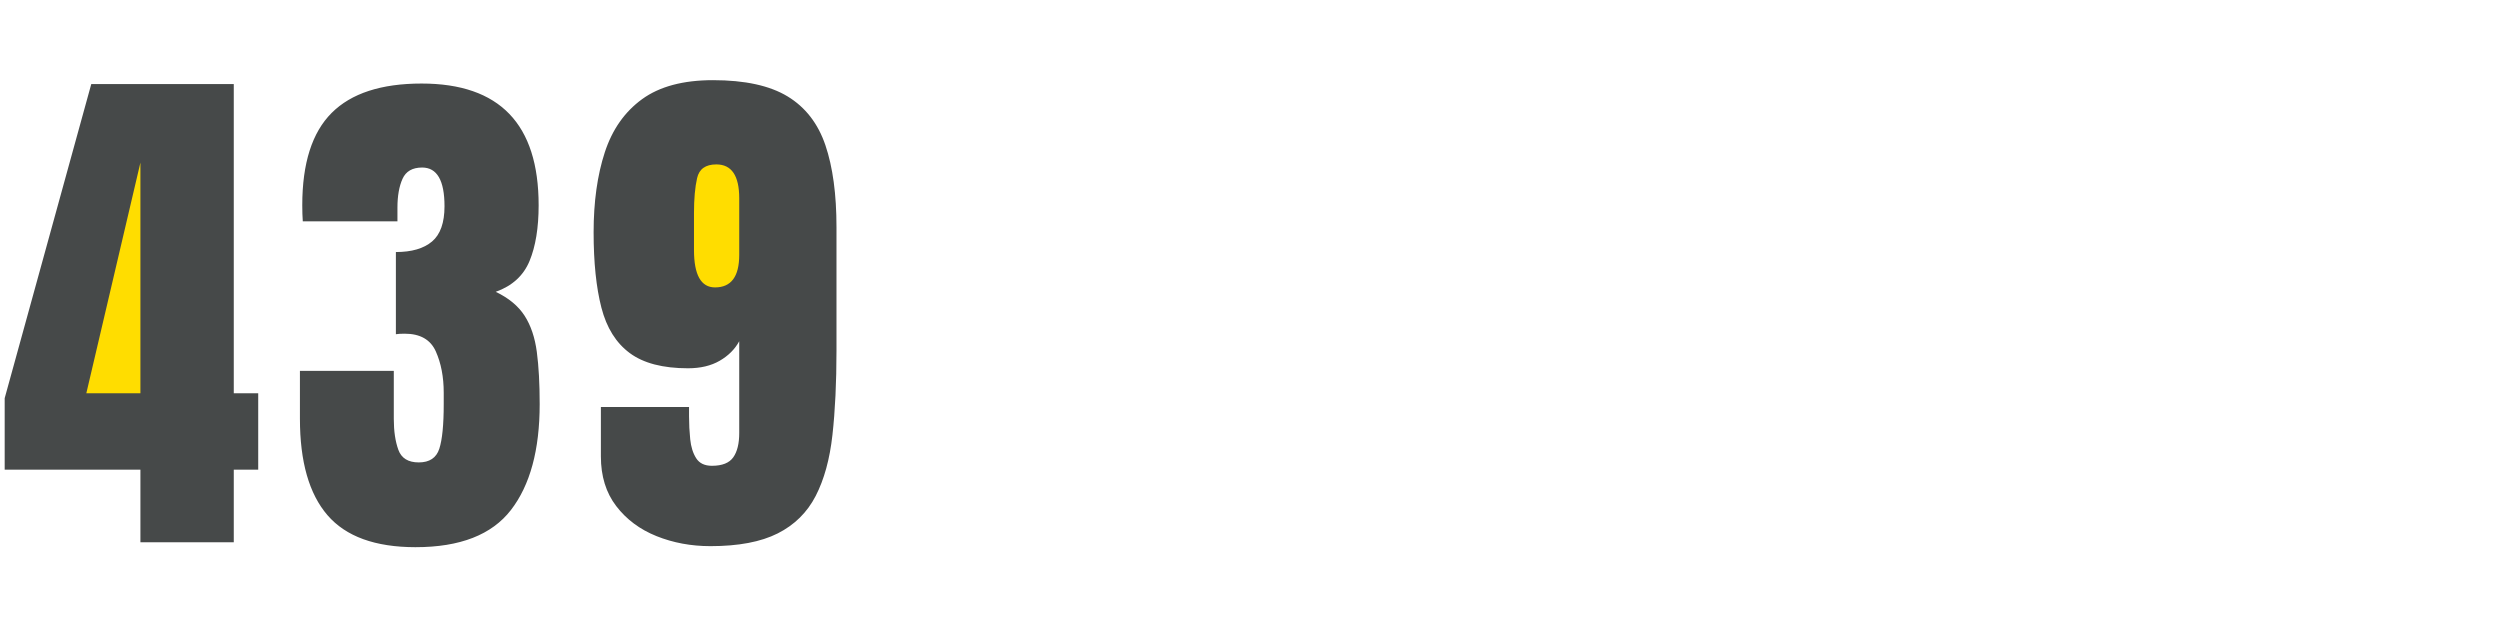
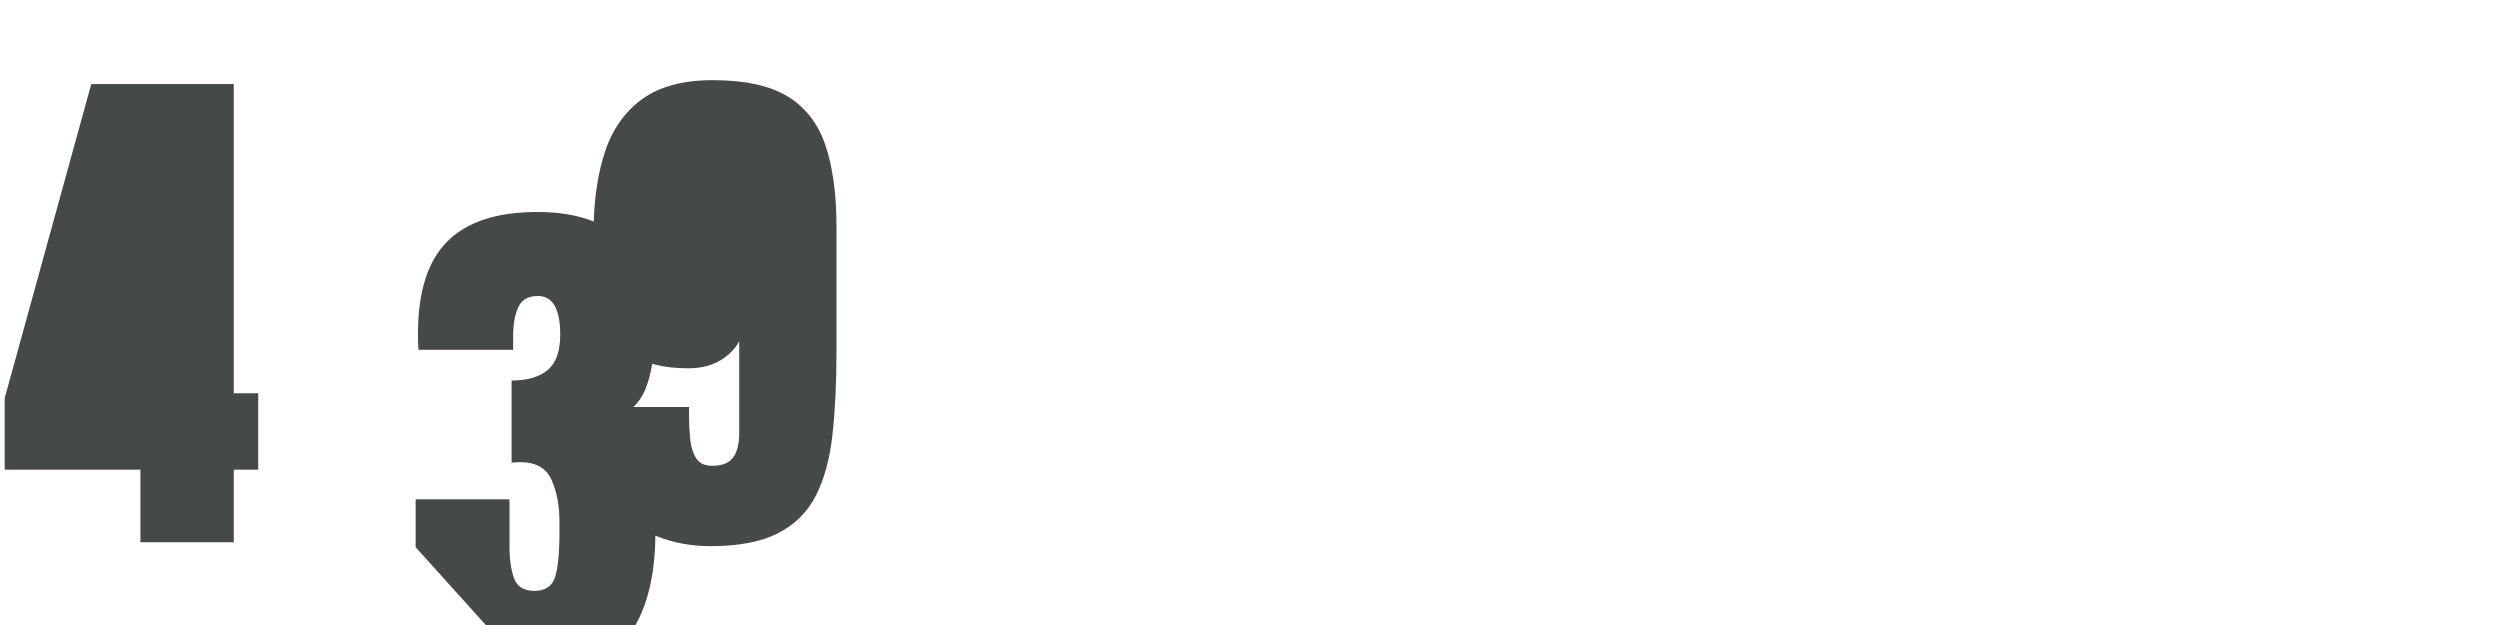
<svg xmlns="http://www.w3.org/2000/svg" id="a" viewBox="0 0 1920 480">
-   <path d="m107.842,416.442v-55.718H3.595v-54.919L70.097,64.558h109.439v237.452h18.772v58.714h-18.772v55.718h-71.695Zm211.37,3.794c-31.023,0-53.59-8.188-67.701-24.564-14.114-16.376-21.169-41.071-21.169-74.091v-36.746h72.094v36.946c0,9.321,1.164,17.209,3.495,23.666,2.328,6.459,7.554,9.686,15.677,9.686,8.253,0,13.511-3.495,15.777-10.484,2.262-6.99,3.395-18.404,3.395-34.25v-8.787c0-12.113-2.031-22.698-6.091-31.753-4.063-9.052-12.017-13.58-23.865-13.58-1.467,0-2.765.034-3.895.1-1.132.068-2.097.168-2.896.299v-63.107c12.113,0,21.369-2.696,27.759-8.088,6.391-5.392,9.586-14.41,9.586-27.06,0-19.836-5.726-29.756-17.175-29.756-7.458,0-12.482,2.896-15.078,8.688-2.597,5.791-3.895,13.149-3.895,22.067v10.584h-72.693c-.134-1.598-.234-3.526-.3-5.792-.068-2.262-.1-4.459-.1-6.59,0-32.218,7.52-55.849,22.567-70.896,15.043-15.043,38.075-22.567,69.099-22.567,59.912,0,89.868,31.154,89.868,93.463,0,17.309-2.331,31.588-6.99,42.837-4.662,11.252-13.315,19.141-25.962,23.665,9.985,4.793,17.375,10.918,22.167,18.373,4.793,7.458,7.919,16.71,9.386,27.759,1.463,11.053,2.197,24.433,2.197,40.141,0,35.148-7.358,62.243-22.068,81.281-14.712,19.041-39.111,28.558-73.192,28.558Zm226.348-.799c-14.778,0-28.558-2.565-41.339-7.688-12.781-5.124-23.101-12.812-30.955-23.066-7.857-10.25-11.783-22.966-11.783-38.144v-37.944h67.701v7.189c0,5.86.299,11.717.899,17.574.599,5.86,2.128,10.719,4.593,14.579,2.462,3.863,6.491,5.792,12.083,5.792,7.854,0,13.312-2.163,16.376-6.491,3.061-4.325,4.593-10.55,4.593-18.672v-70.497c-3.33,6.125-8.322,11.118-14.978,14.978-6.659,3.863-14.778,5.792-24.364,5.792-19.306,0-34.219-3.895-44.734-11.683-10.519-7.789-17.774-19.403-21.768-34.849-3.994-15.443-5.991-34.749-5.991-57.915,0-23.431,2.861-43.901,8.587-61.41,5.723-17.506,15.278-31.12,28.658-40.84,13.381-9.717,31.52-14.579,54.42-14.579,24.495,0,43.602,4.163,57.316,12.481,13.711,8.322,23.397,20.838,29.058,37.545,5.657,16.71,8.487,37.645,8.487,62.808v95.061c0,24.364-1.033,45.867-3.096,64.505-2.065,18.642-6.359,34.284-12.881,46.931-6.525,12.65-16.245,22.236-29.157,28.758-12.916,6.525-30.156,9.786-51.724,9.786Z" fill="#464949" />
-   <path d="m66.303,302.01h41.539V124.87l-41.539,177.14Zm482.852-81.281c12.382,0,18.573-8.319,18.573-24.963v-43.536c0-17.306-5.86-25.962-17.574-25.962-8.257,0-13.181,3.495-14.778,10.484-1.598,6.99-2.396,15.946-2.396,26.861v28.358c0,19.172,5.392,28.758,16.176,28.758Z" fill="#fd0" />
+   <path d="m107.842,416.442v-55.718H3.595v-54.919L70.097,64.558h109.439v237.452h18.772v58.714h-18.772v55.718h-71.695Zm211.37,3.794v-36.746h72.094v36.946c0,9.321,1.164,17.209,3.495,23.666,2.328,6.459,7.554,9.686,15.677,9.686,8.253,0,13.511-3.495,15.777-10.484,2.262-6.99,3.395-18.404,3.395-34.25v-8.787c0-12.113-2.031-22.698-6.091-31.753-4.063-9.052-12.017-13.58-23.865-13.58-1.467,0-2.765.034-3.895.1-1.132.068-2.097.168-2.896.299v-63.107c12.113,0,21.369-2.696,27.759-8.088,6.391-5.392,9.586-14.41,9.586-27.06,0-19.836-5.726-29.756-17.175-29.756-7.458,0-12.482,2.896-15.078,8.688-2.597,5.791-3.895,13.149-3.895,22.067v10.584h-72.693c-.134-1.598-.234-3.526-.3-5.792-.068-2.262-.1-4.459-.1-6.59,0-32.218,7.52-55.849,22.567-70.896,15.043-15.043,38.075-22.567,69.099-22.567,59.912,0,89.868,31.154,89.868,93.463,0,17.309-2.331,31.588-6.99,42.837-4.662,11.252-13.315,19.141-25.962,23.665,9.985,4.793,17.375,10.918,22.167,18.373,4.793,7.458,7.919,16.71,9.386,27.759,1.463,11.053,2.197,24.433,2.197,40.141,0,35.148-7.358,62.243-22.068,81.281-14.712,19.041-39.111,28.558-73.192,28.558Zm226.348-.799c-14.778,0-28.558-2.565-41.339-7.688-12.781-5.124-23.101-12.812-30.955-23.066-7.857-10.25-11.783-22.966-11.783-38.144v-37.944h67.701v7.189c0,5.86.299,11.717.899,17.574.599,5.86,2.128,10.719,4.593,14.579,2.462,3.863,6.491,5.792,12.083,5.792,7.854,0,13.312-2.163,16.376-6.491,3.061-4.325,4.593-10.55,4.593-18.672v-70.497c-3.33,6.125-8.322,11.118-14.978,14.978-6.659,3.863-14.778,5.792-24.364,5.792-19.306,0-34.219-3.895-44.734-11.683-10.519-7.789-17.774-19.403-21.768-34.849-3.994-15.443-5.991-34.749-5.991-57.915,0-23.431,2.861-43.901,8.587-61.41,5.723-17.506,15.278-31.12,28.658-40.84,13.381-9.717,31.52-14.579,54.42-14.579,24.495,0,43.602,4.163,57.316,12.481,13.711,8.322,23.397,20.838,29.058,37.545,5.657,16.71,8.487,37.645,8.487,62.808v95.061c0,24.364-1.033,45.867-3.096,64.505-2.065,18.642-6.359,34.284-12.881,46.931-6.525,12.65-16.245,22.236-29.157,28.758-12.916,6.525-30.156,9.786-51.724,9.786Z" fill="#464949" />
</svg>